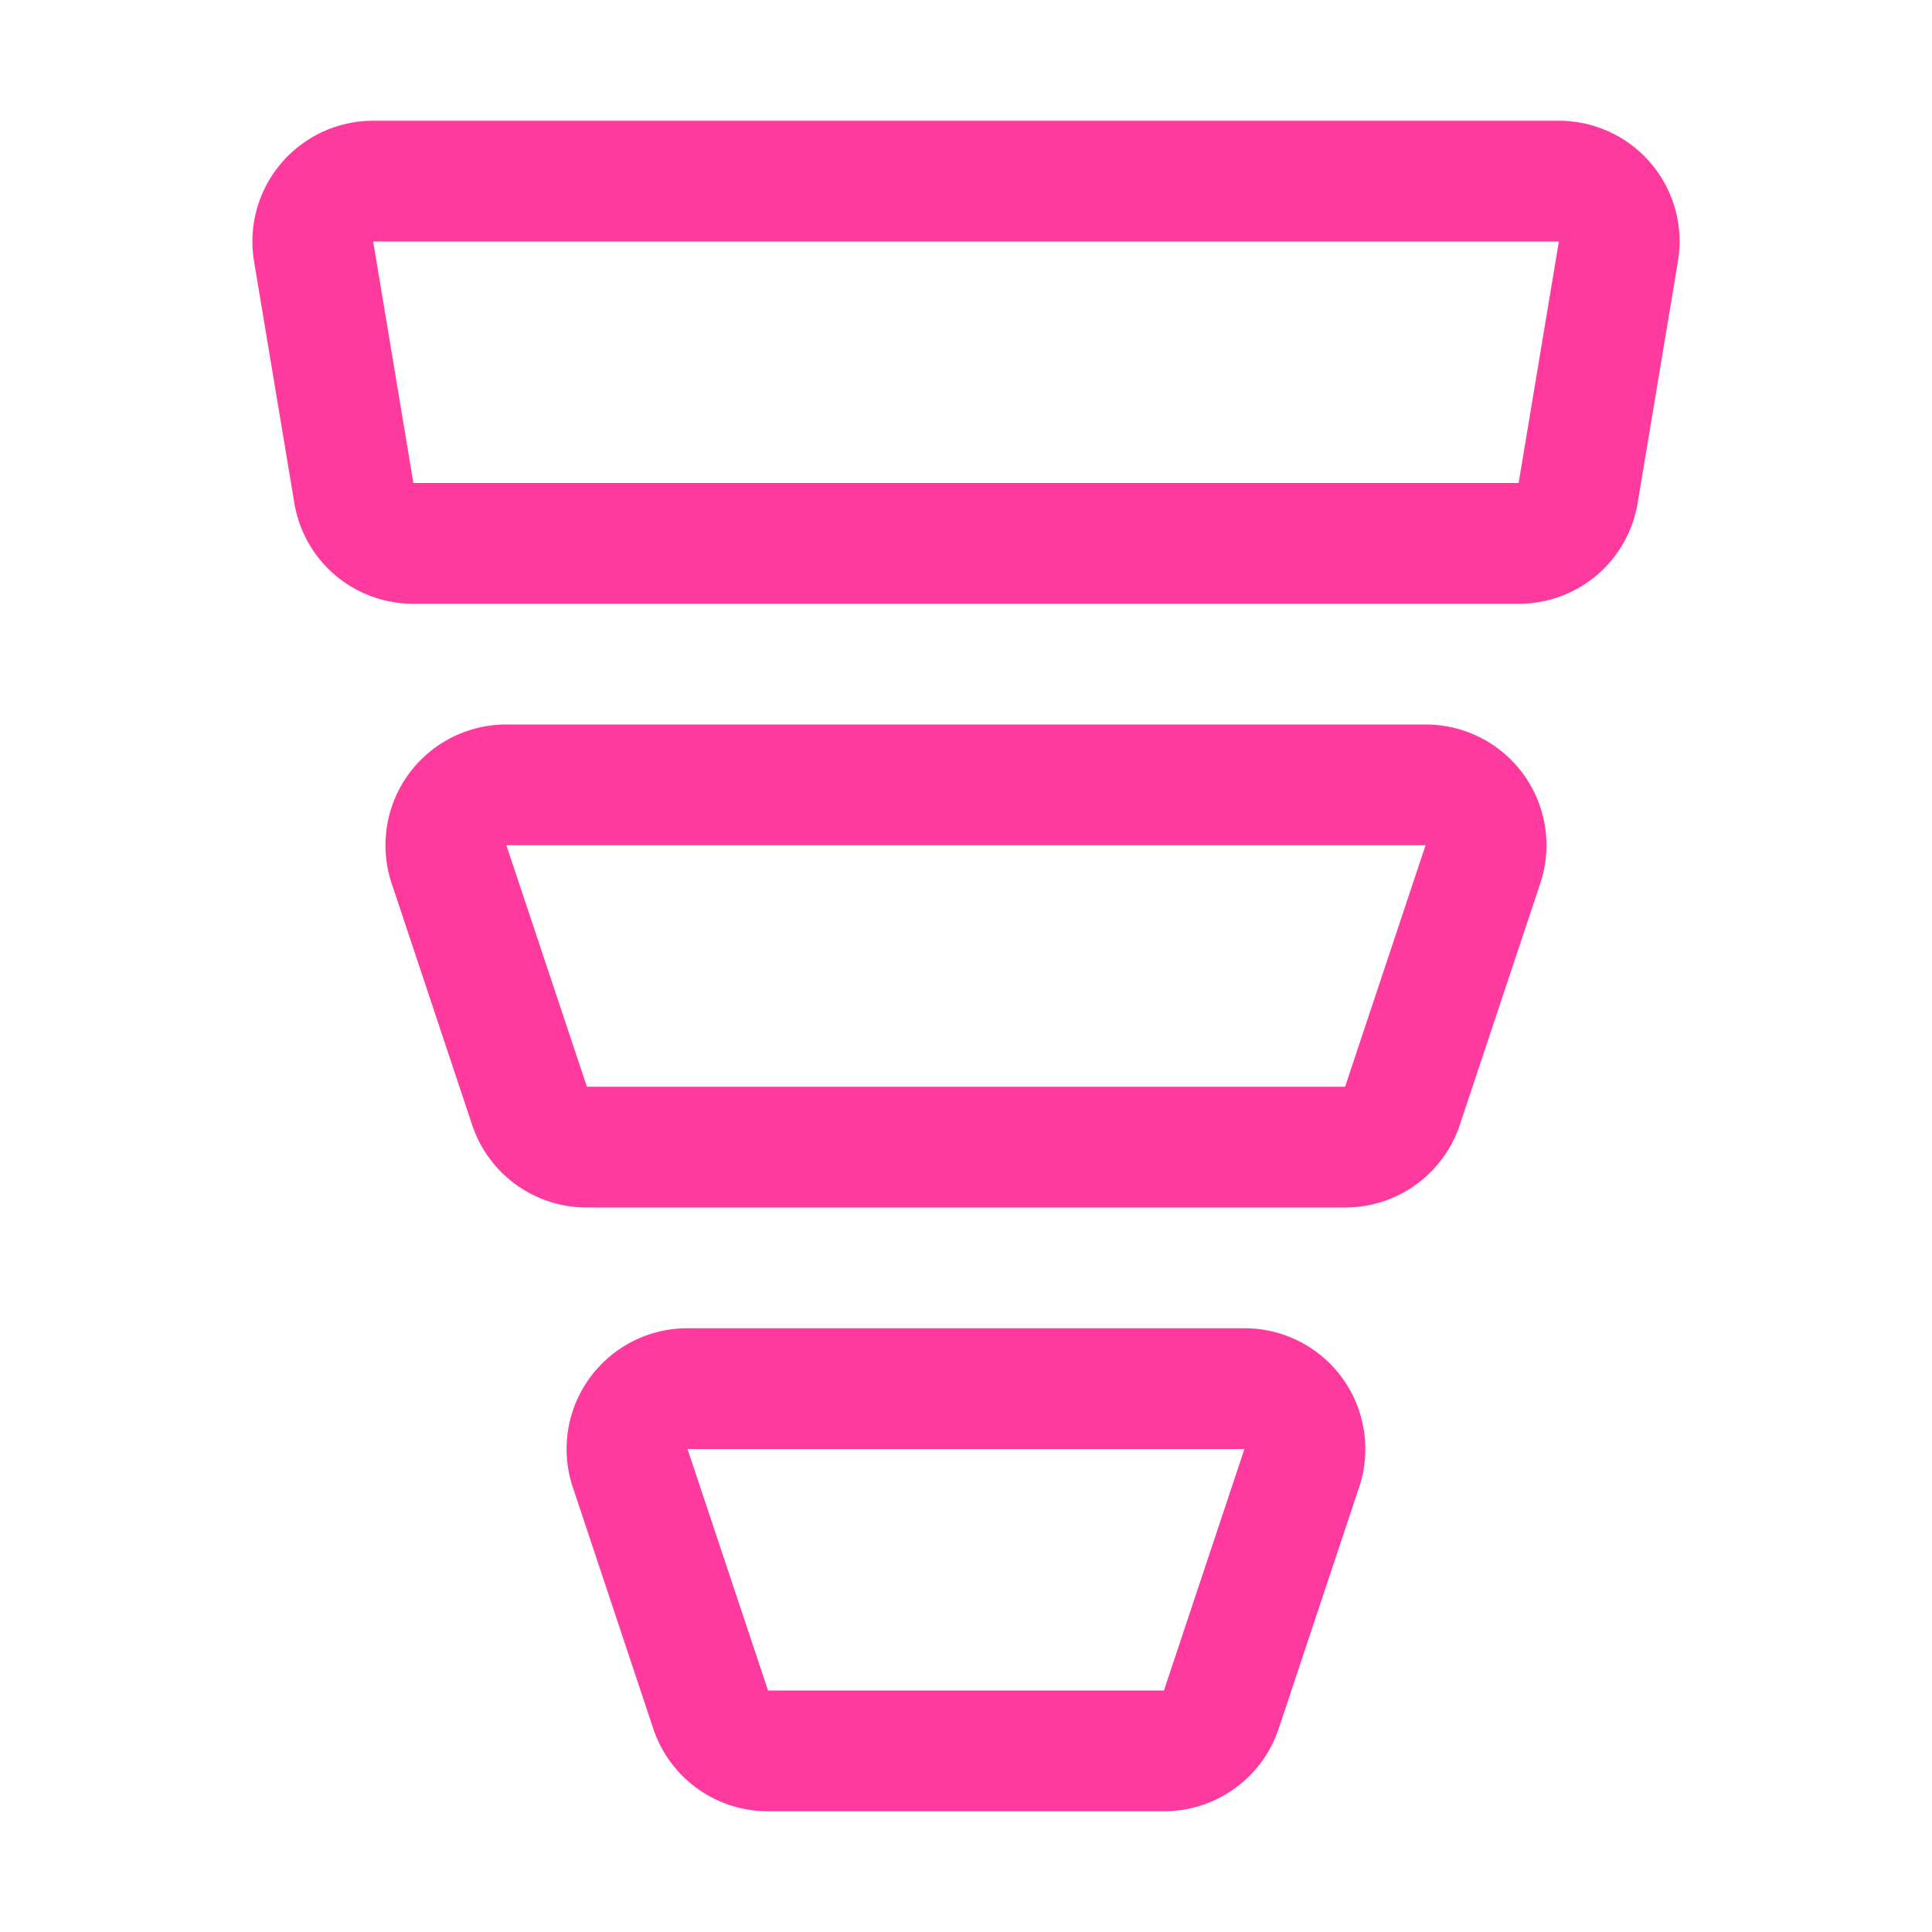
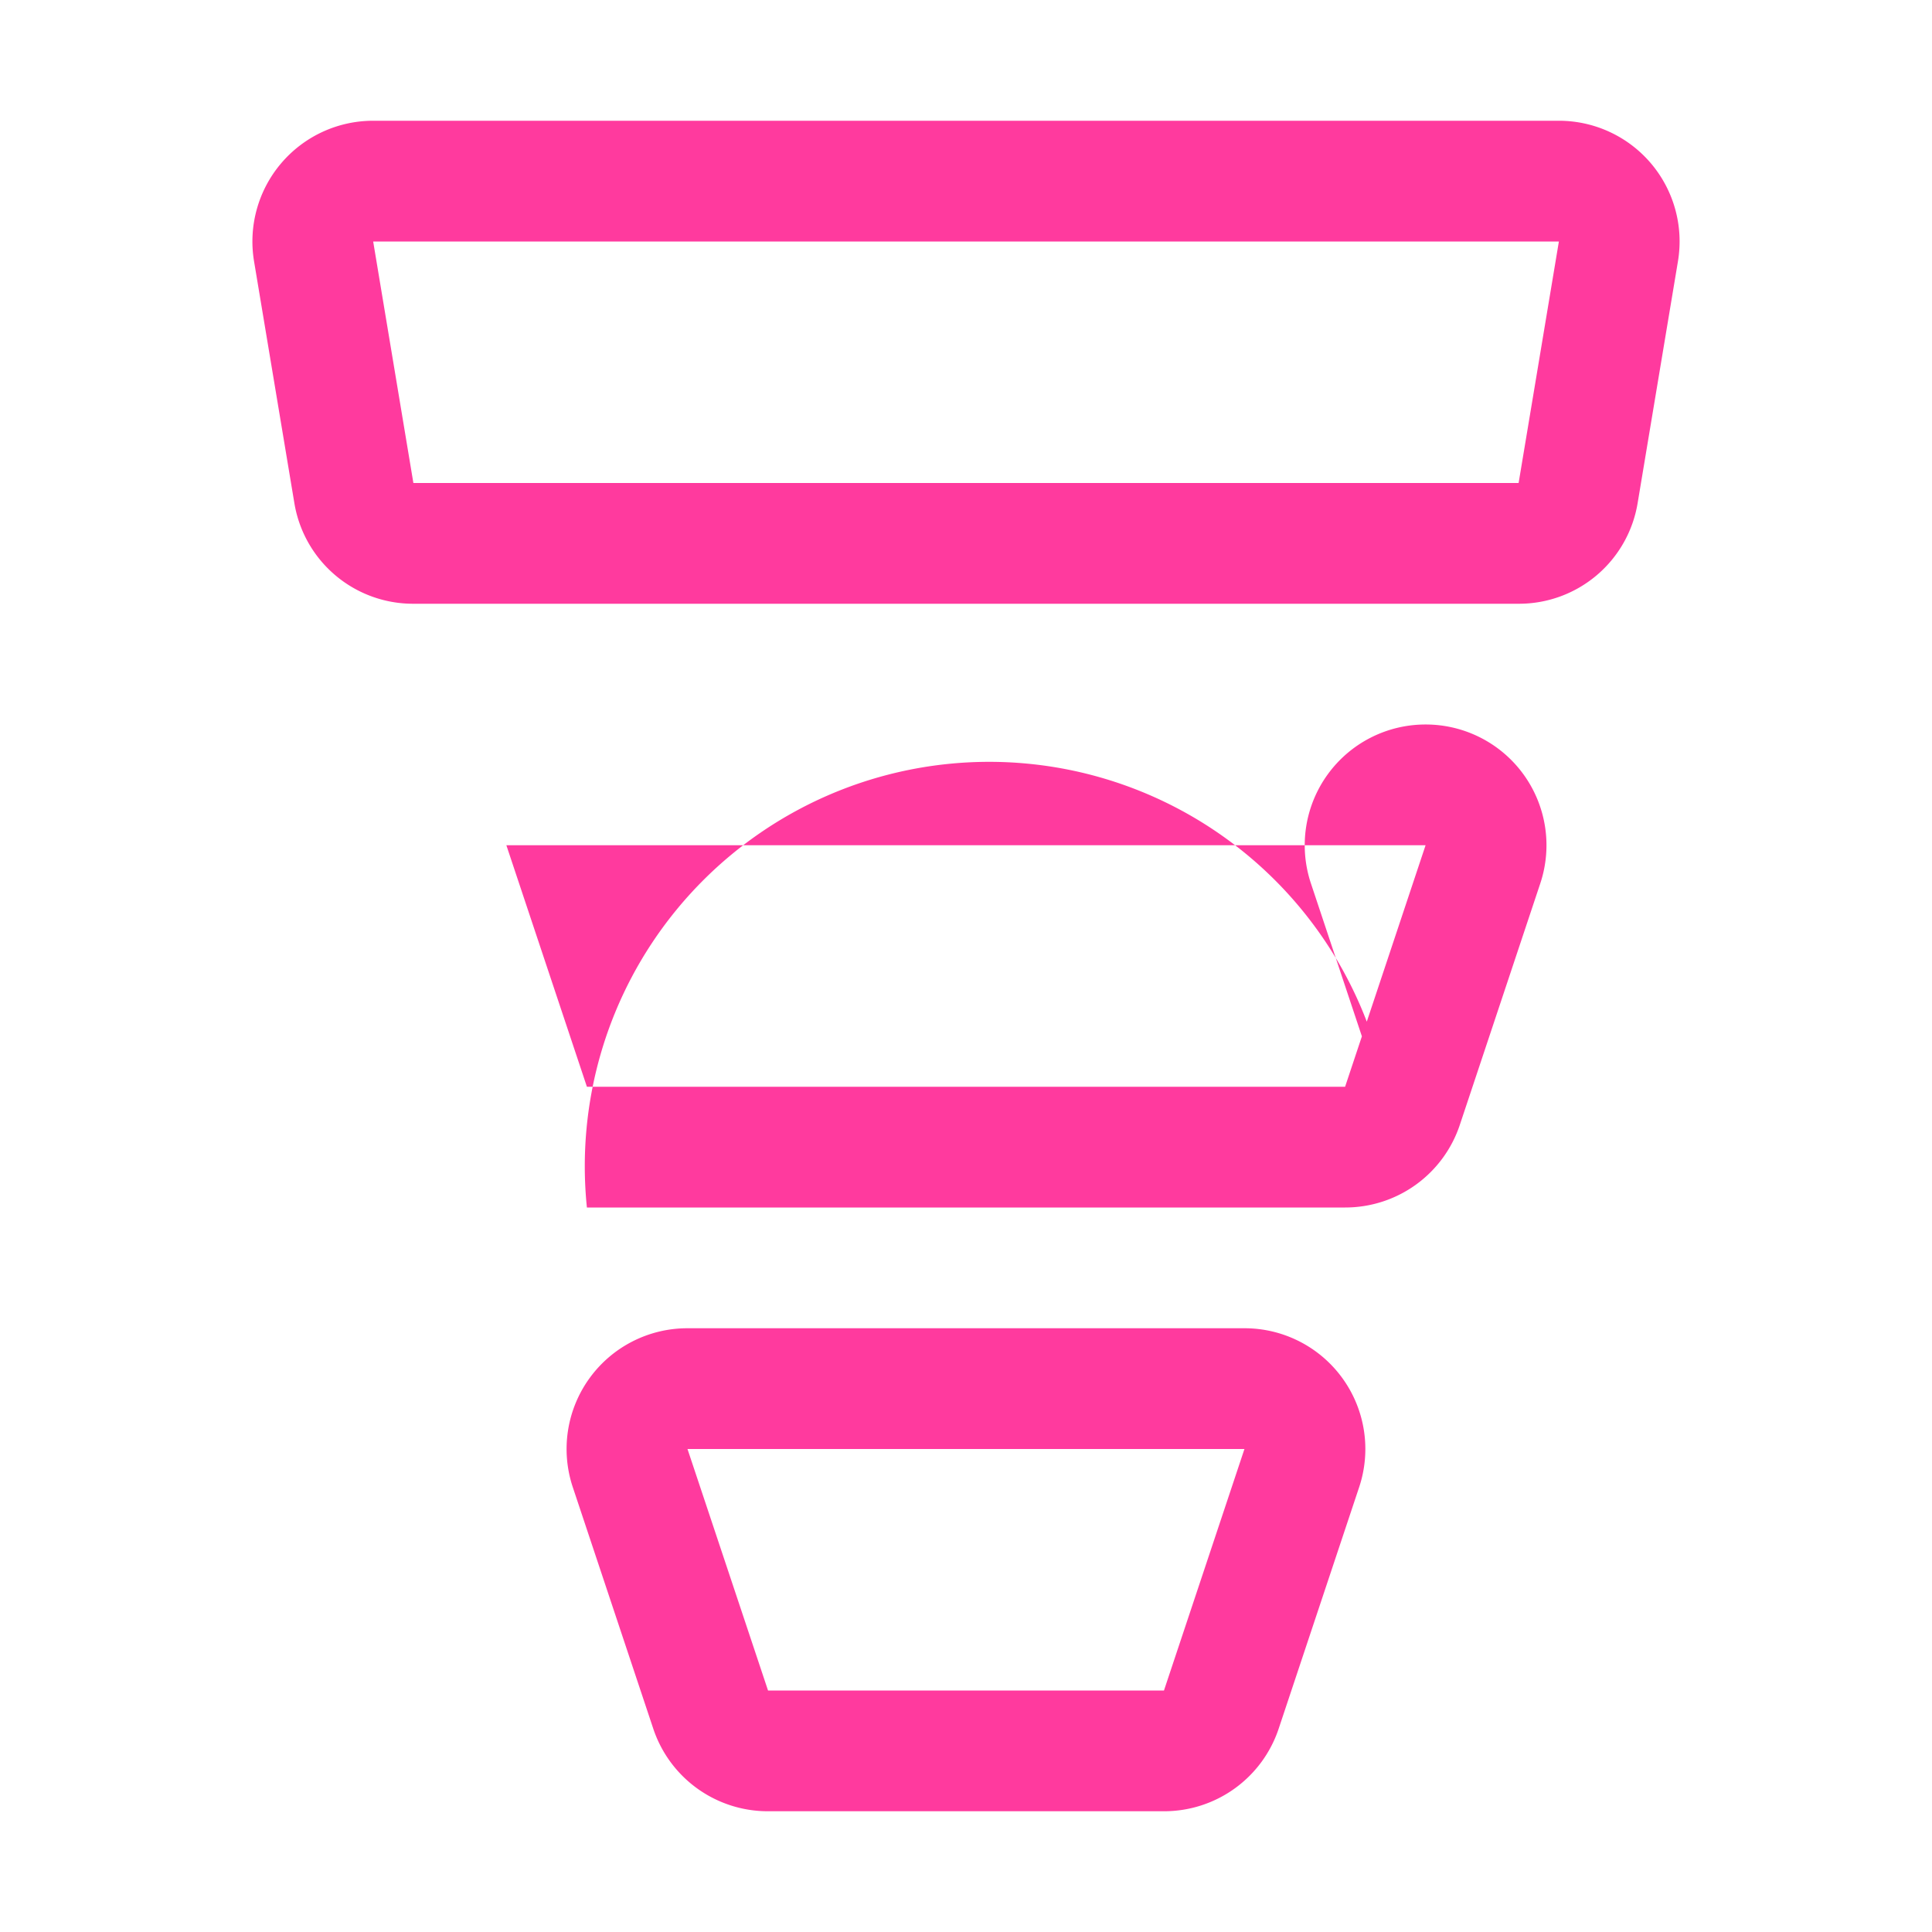
<svg xmlns="http://www.w3.org/2000/svg" version="1.1" width="512" height="512" x="0" y="0" viewBox="0 0 32 32" style="enable-background:new 0 0 512 512" xml:space="preserve" class="">
  <g>
    <g data-name="Layer 2">
-       <path d="M27.346 2.707A2 2 0 0 0 25.819 2H6.181a2 2 0 0 0-1.973 2.329l.667 4A1.992 1.992 0 0 0 6.847 10h18.306a1.992 1.992 0 0 0 1.972-1.671l.667-4a2 2 0 0 0-.446-1.622zM25.153 9V8zm0-1H6.847l-.666-4H25.82zM23.613 12H8.387a2 2 0 0 0-1.9 2.632l1.333 4A2 2 0 0 0 9.721 20h12.558a2 2 0 0 0 1.9-1.368l1.333-4A2 2 0 0 0 23.613 12zm-1.334 6H9.721l-1.334-4h15.225zM20.613 22h-9.226a2 2 0 0 0-1.9 2.632l1.333 4A2 2 0 0 0 12.721 30h6.558a2 2 0 0 0 1.9-1.368l1.333-4A2 2 0 0 0 20.613 22zm-1.334 6h-6.558l-1.334-4h9.225z" fill="#ff3a9e" opacity="1" data-original="#000000" />
+       <path d="M27.346 2.707A2 2 0 0 0 25.819 2H6.181a2 2 0 0 0-1.973 2.329l.667 4A1.992 1.992 0 0 0 6.847 10h18.306a1.992 1.992 0 0 0 1.972-1.671l.667-4a2 2 0 0 0-.446-1.622zM25.153 9V8zm0-1H6.847l-.666-4H25.82zM23.613 12a2 2 0 0 0-1.9 2.632l1.333 4A2 2 0 0 0 9.721 20h12.558a2 2 0 0 0 1.9-1.368l1.333-4A2 2 0 0 0 23.613 12zm-1.334 6H9.721l-1.334-4h15.225zM20.613 22h-9.226a2 2 0 0 0-1.9 2.632l1.333 4A2 2 0 0 0 12.721 30h6.558a2 2 0 0 0 1.9-1.368l1.333-4A2 2 0 0 0 20.613 22zm-1.334 6h-6.558l-1.334-4h9.225z" fill="#ff3a9e" opacity="1" data-original="#000000" />
    </g>
  </g>
</svg>